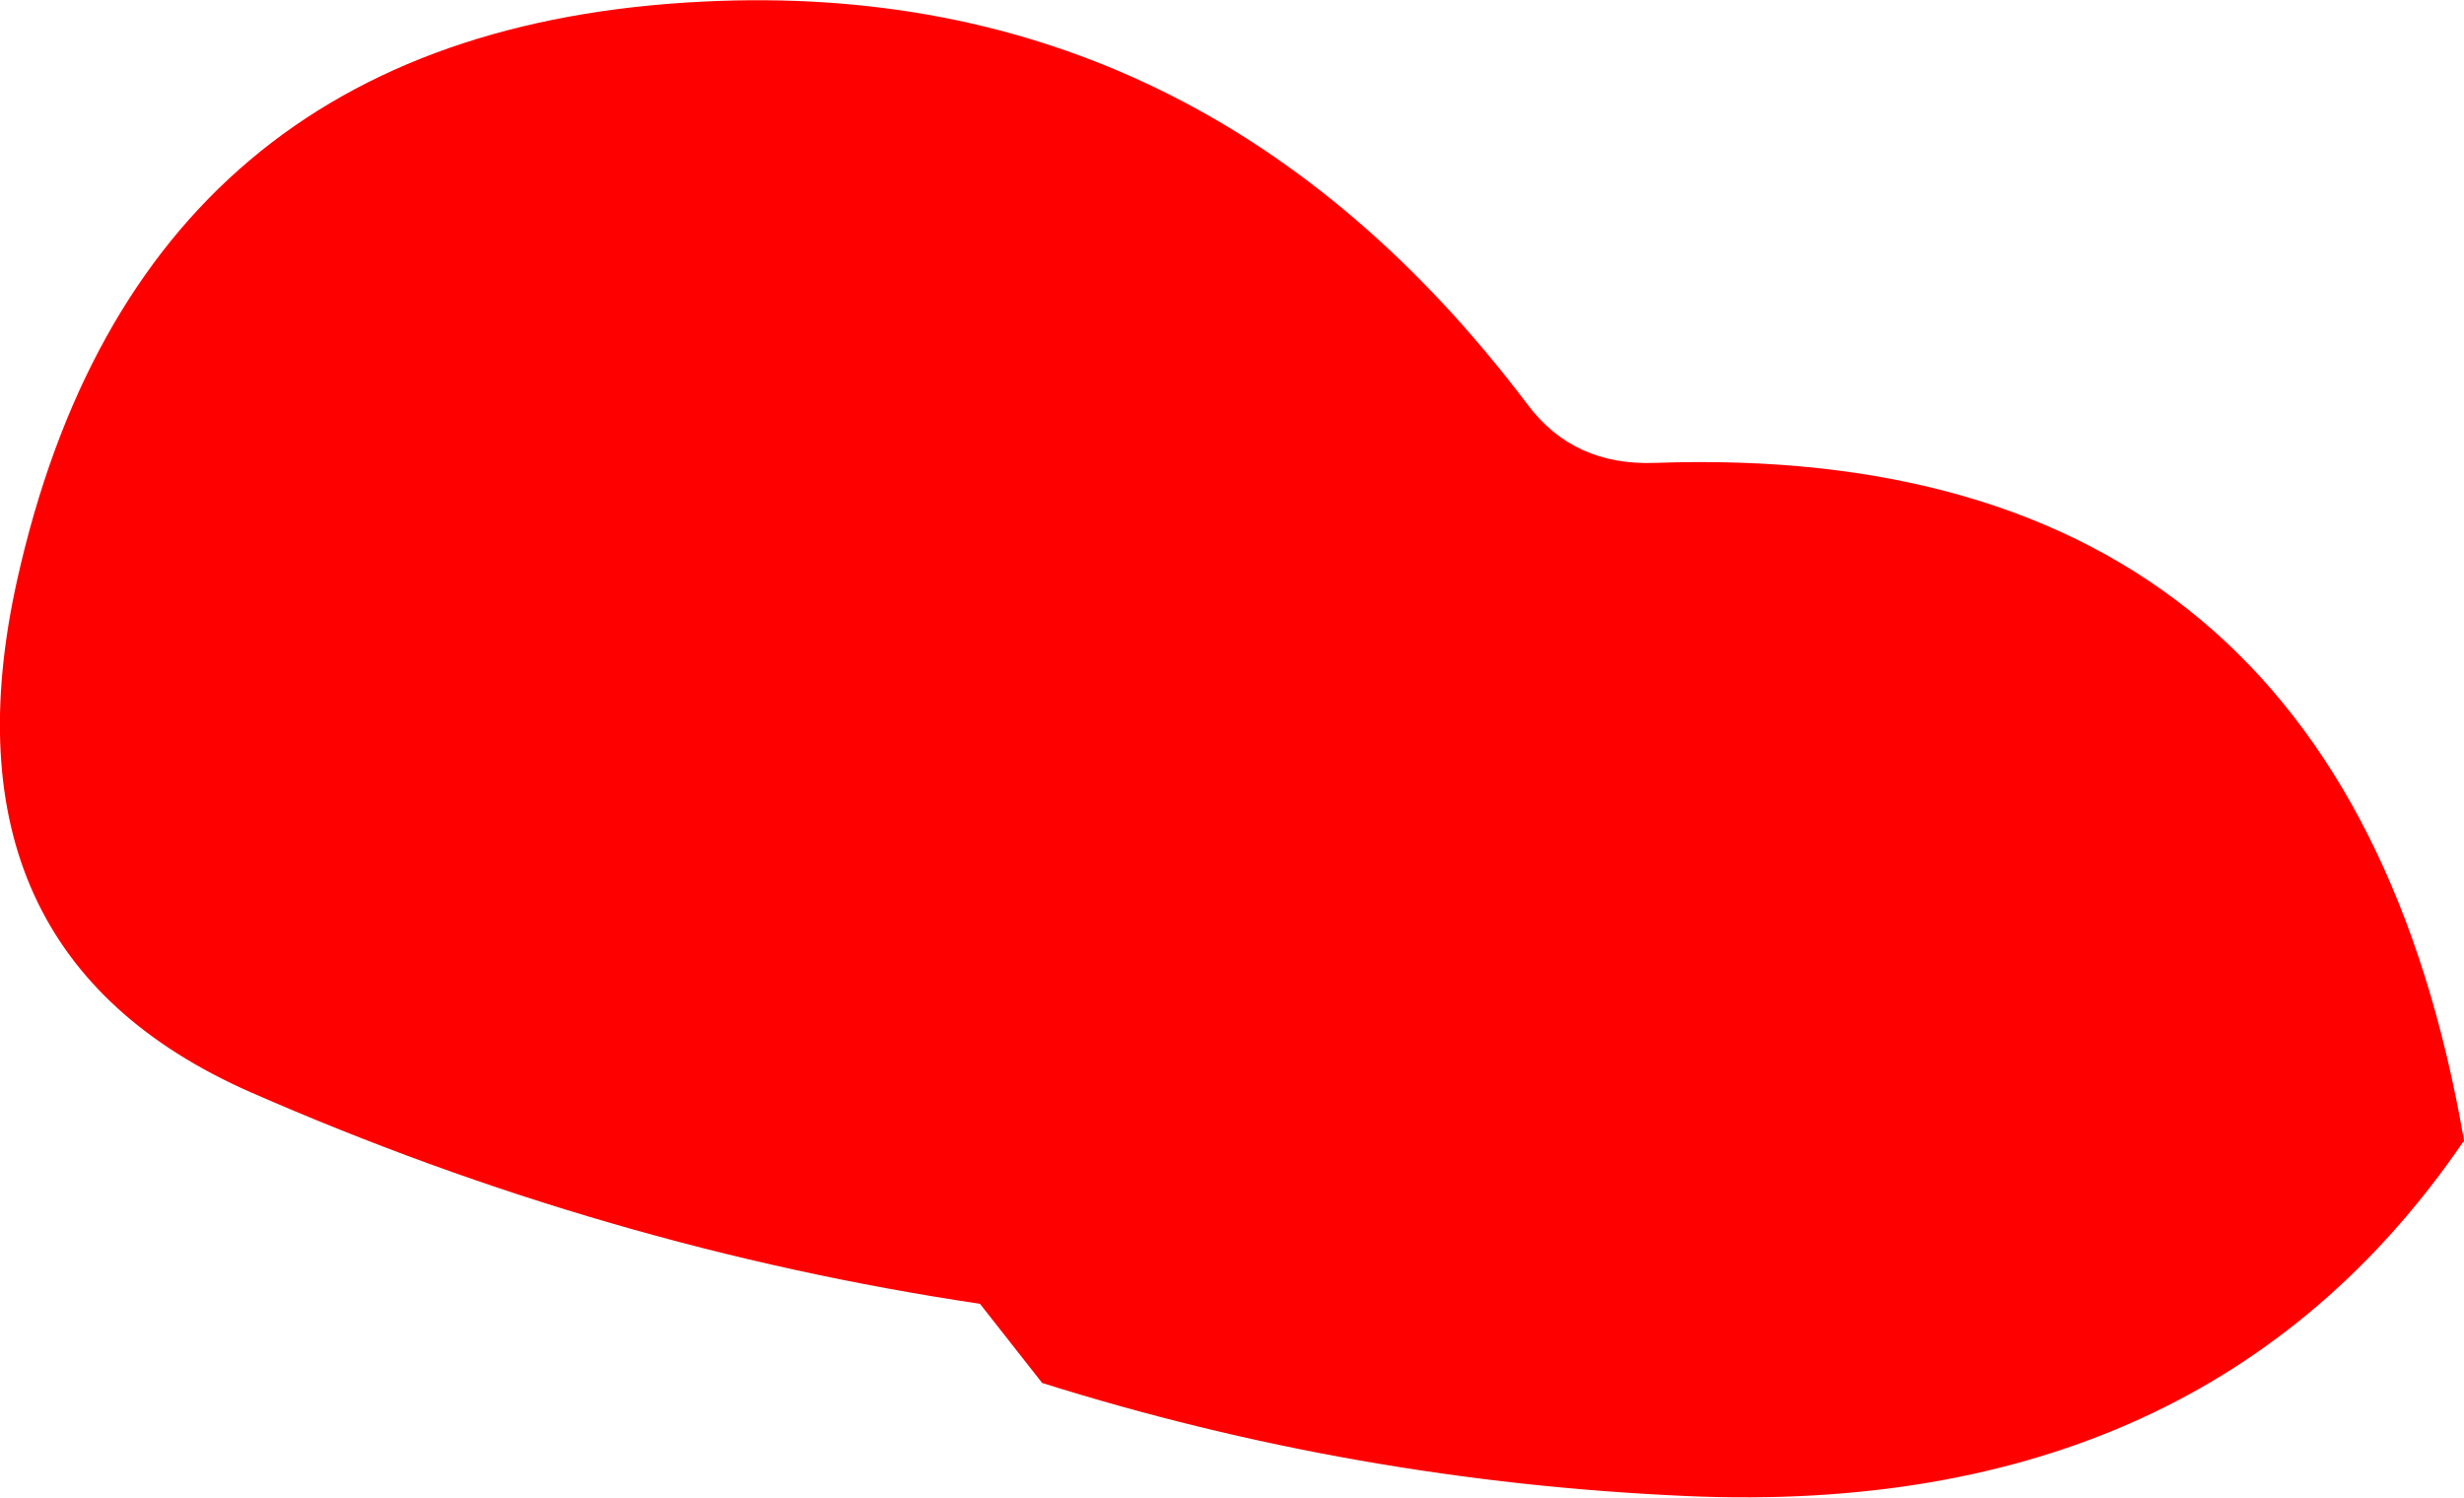
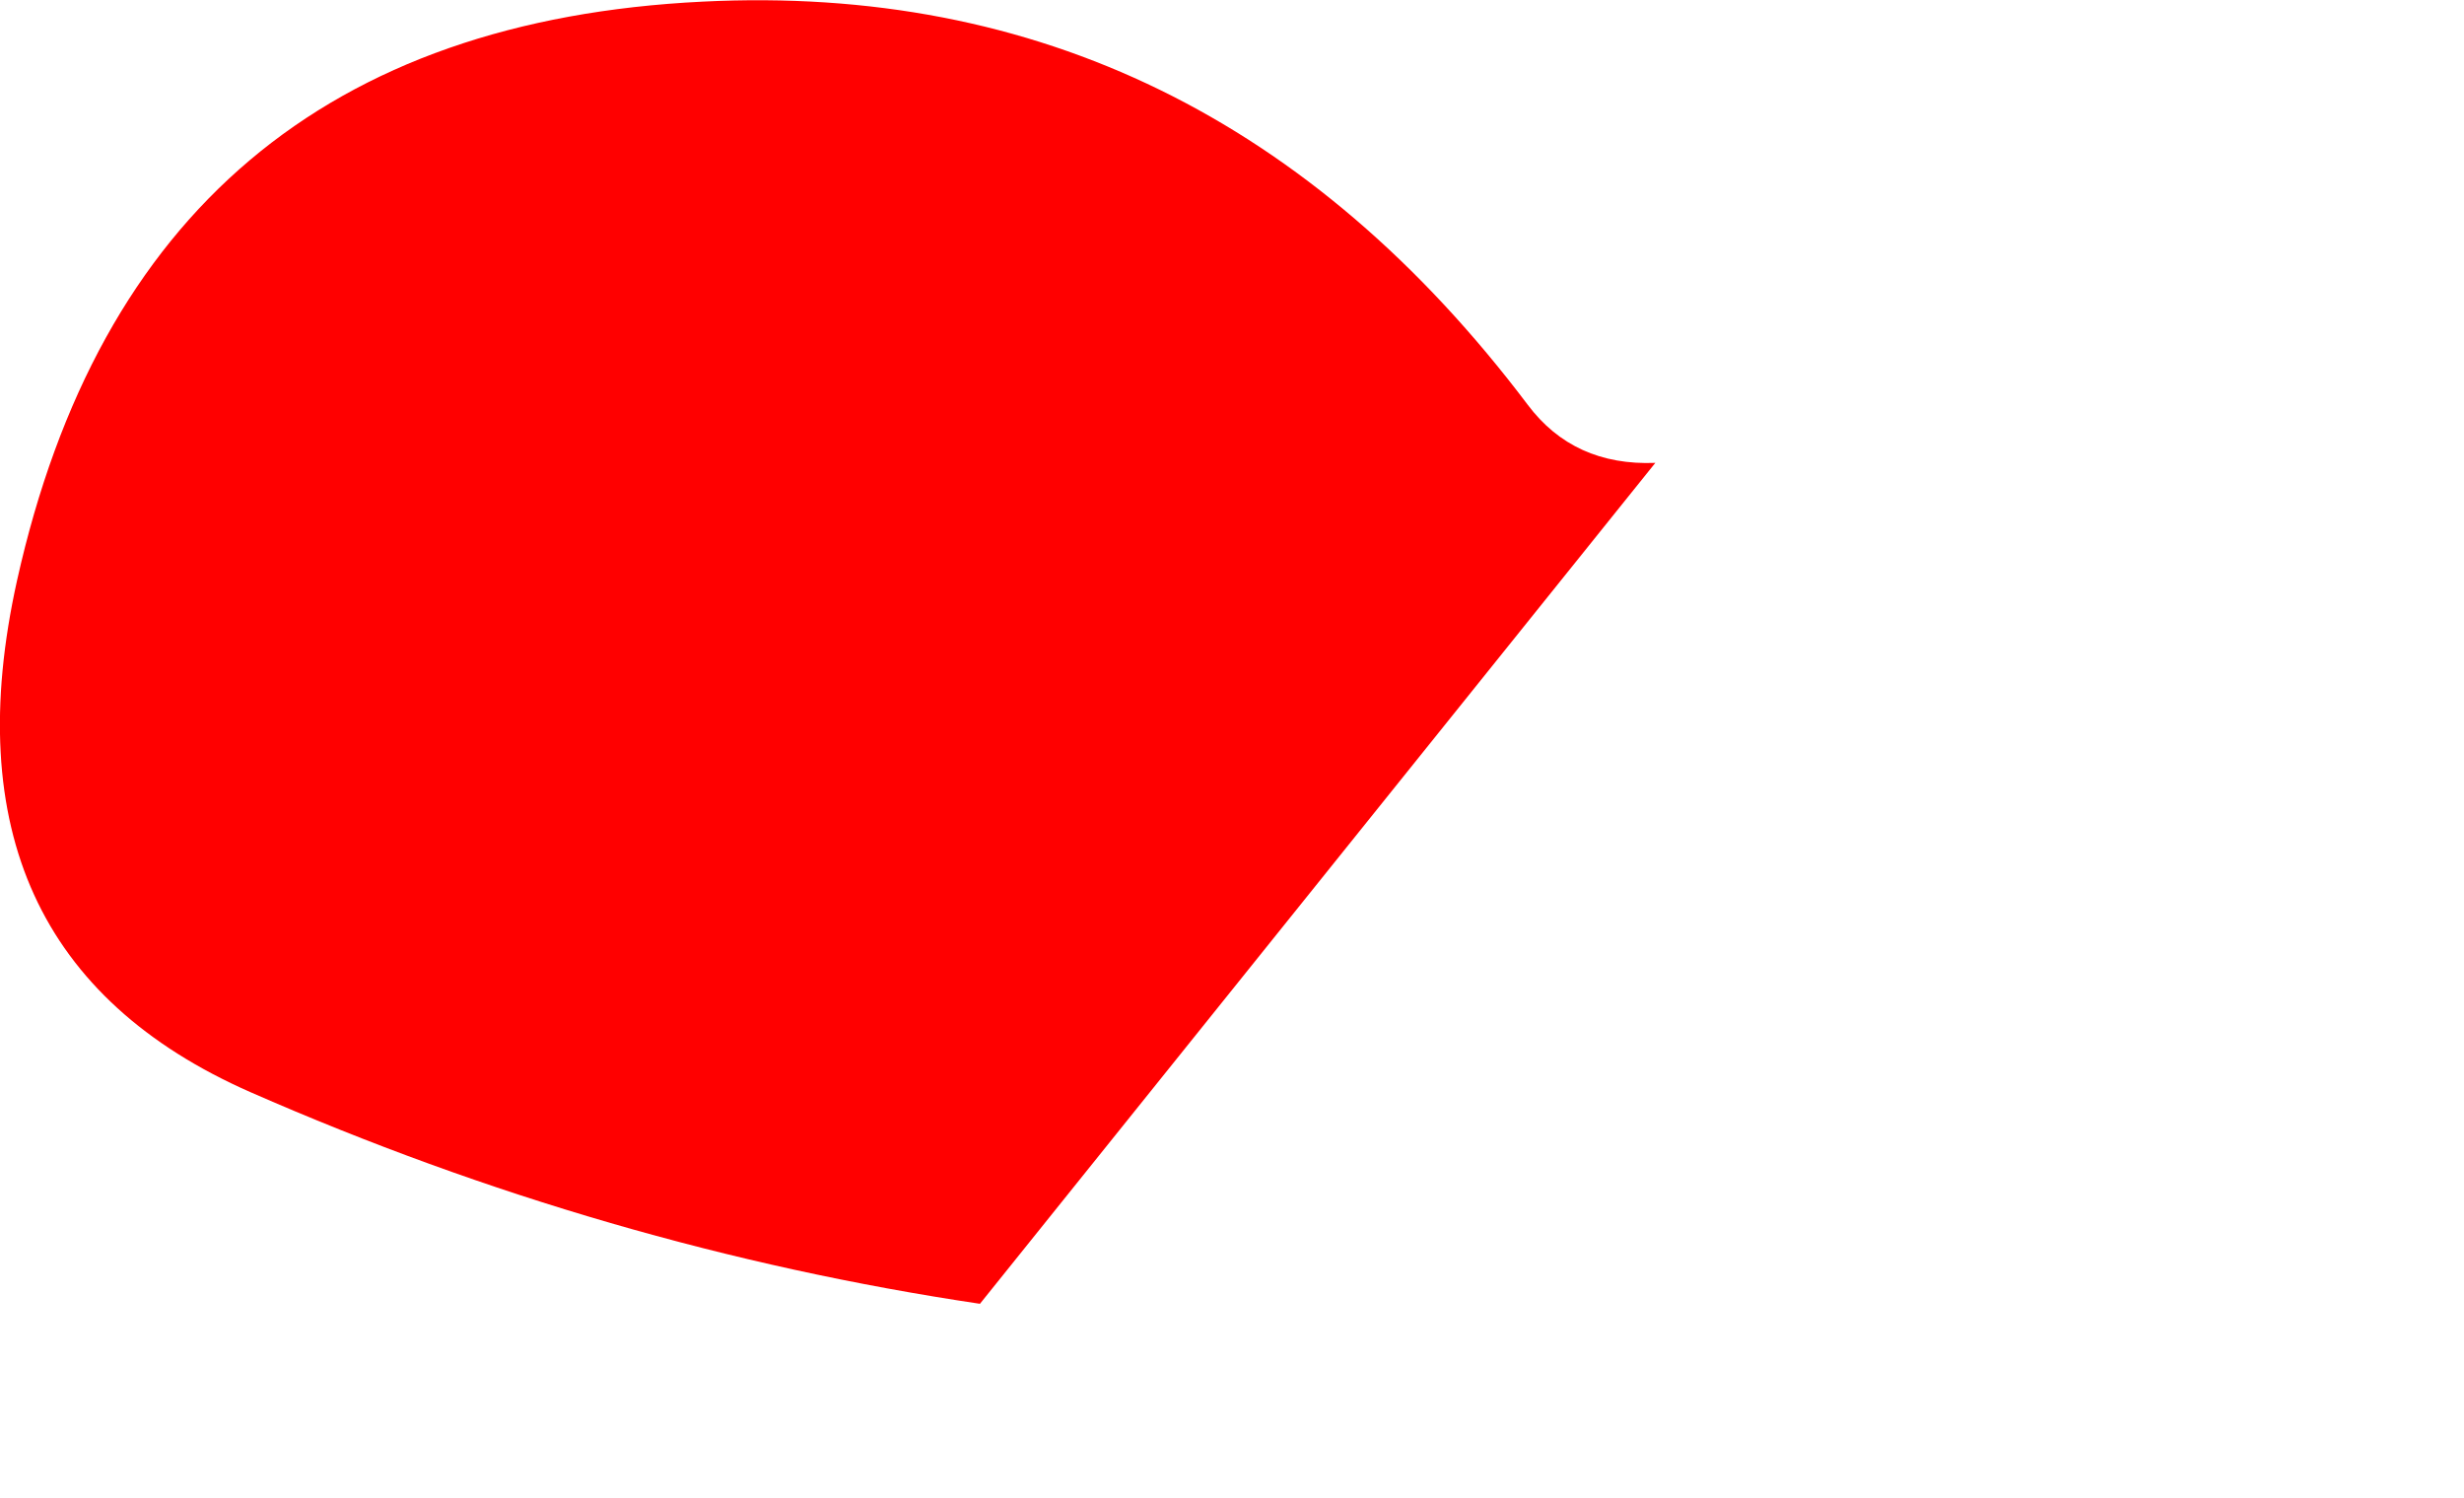
<svg xmlns="http://www.w3.org/2000/svg" height="92.7px" width="152.5px">
  <g transform="matrix(1.0, 0.0, 0.0, 1.0, 76.25, 46.35)">
-     <path d="M26.2 -17.7 Q68.75 -19.2 76.25 24.25 60.3 47.65 28.15 46.25 7.65 45.35 -11.75 39.25 L-15.6 34.35 Q-38.75 30.9 -60.75 21.25 -80.3 12.65 -75.2 -10.4 -67.6 -44.55 -32.75 -46.25 -1.7 -47.8 18.3 -21.3 21.15 -17.5 26.2 -17.7" fill="#ff0000" fill-rule="evenodd" stroke="none" />
+     <path d="M26.2 -17.7 L-15.6 34.35 Q-38.75 30.9 -60.75 21.25 -80.3 12.65 -75.2 -10.4 -67.6 -44.55 -32.75 -46.25 -1.7 -47.8 18.3 -21.3 21.15 -17.5 26.2 -17.7" fill="#ff0000" fill-rule="evenodd" stroke="none" />
  </g>
</svg>